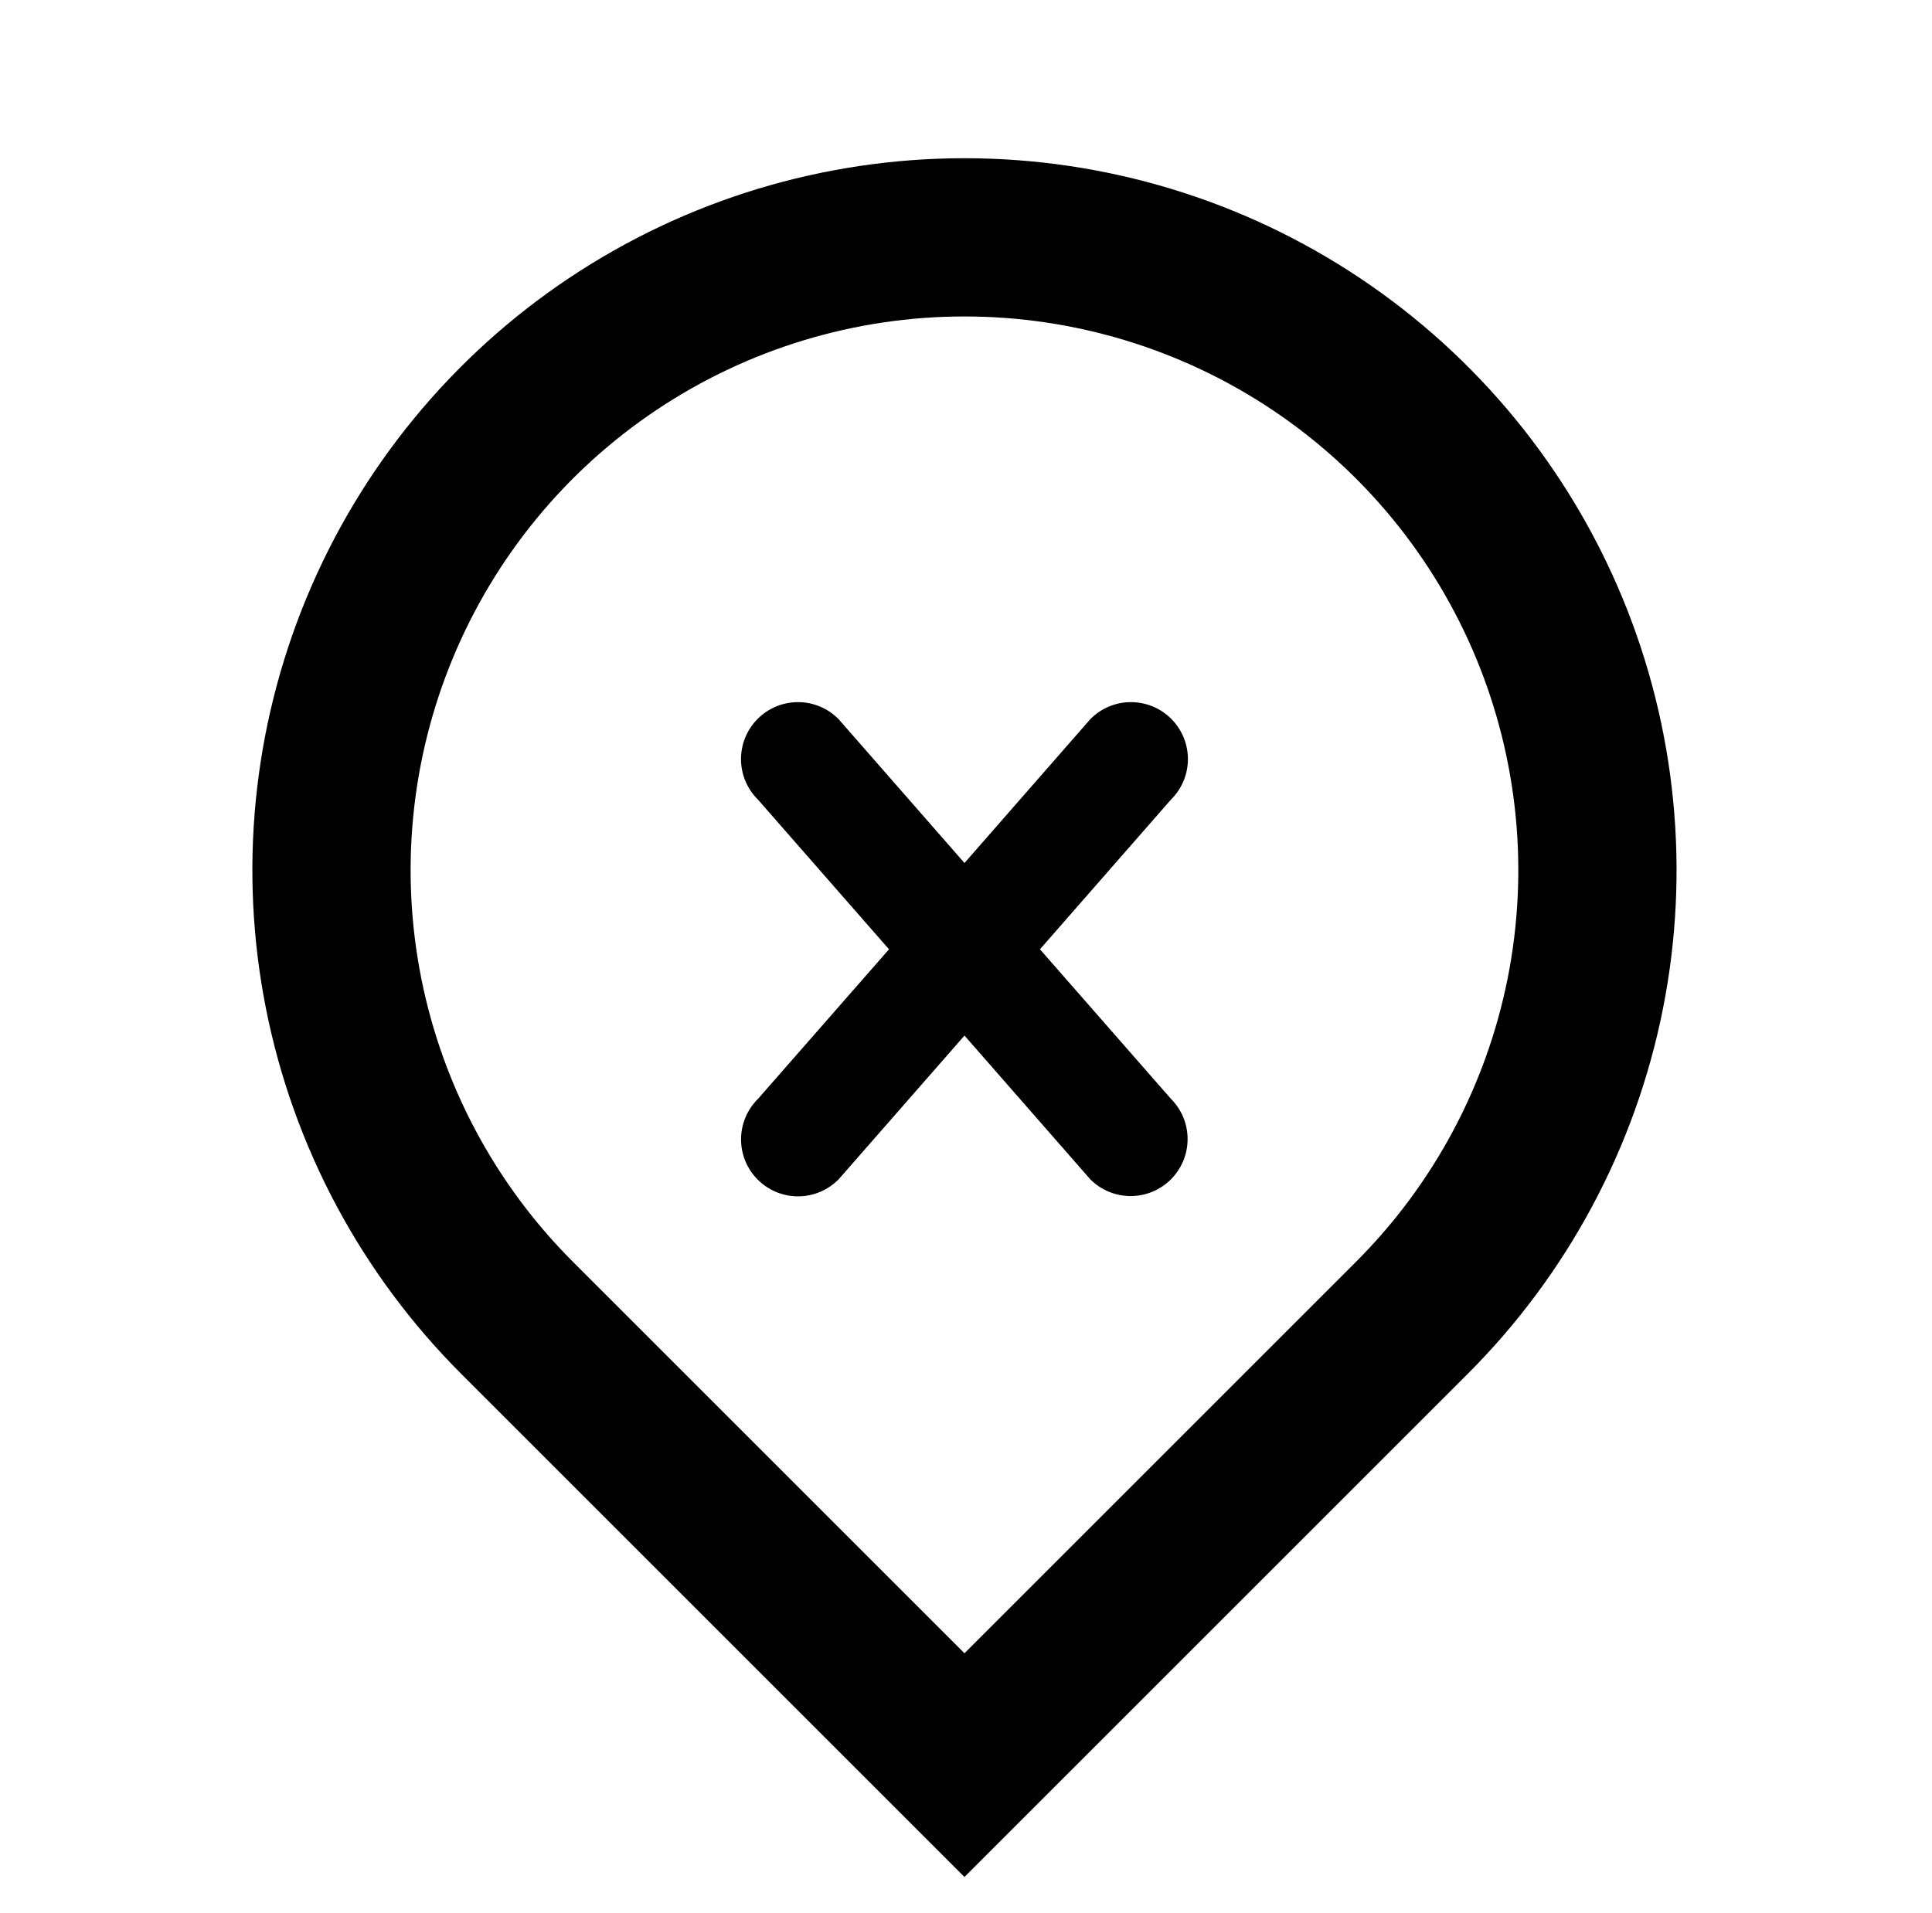
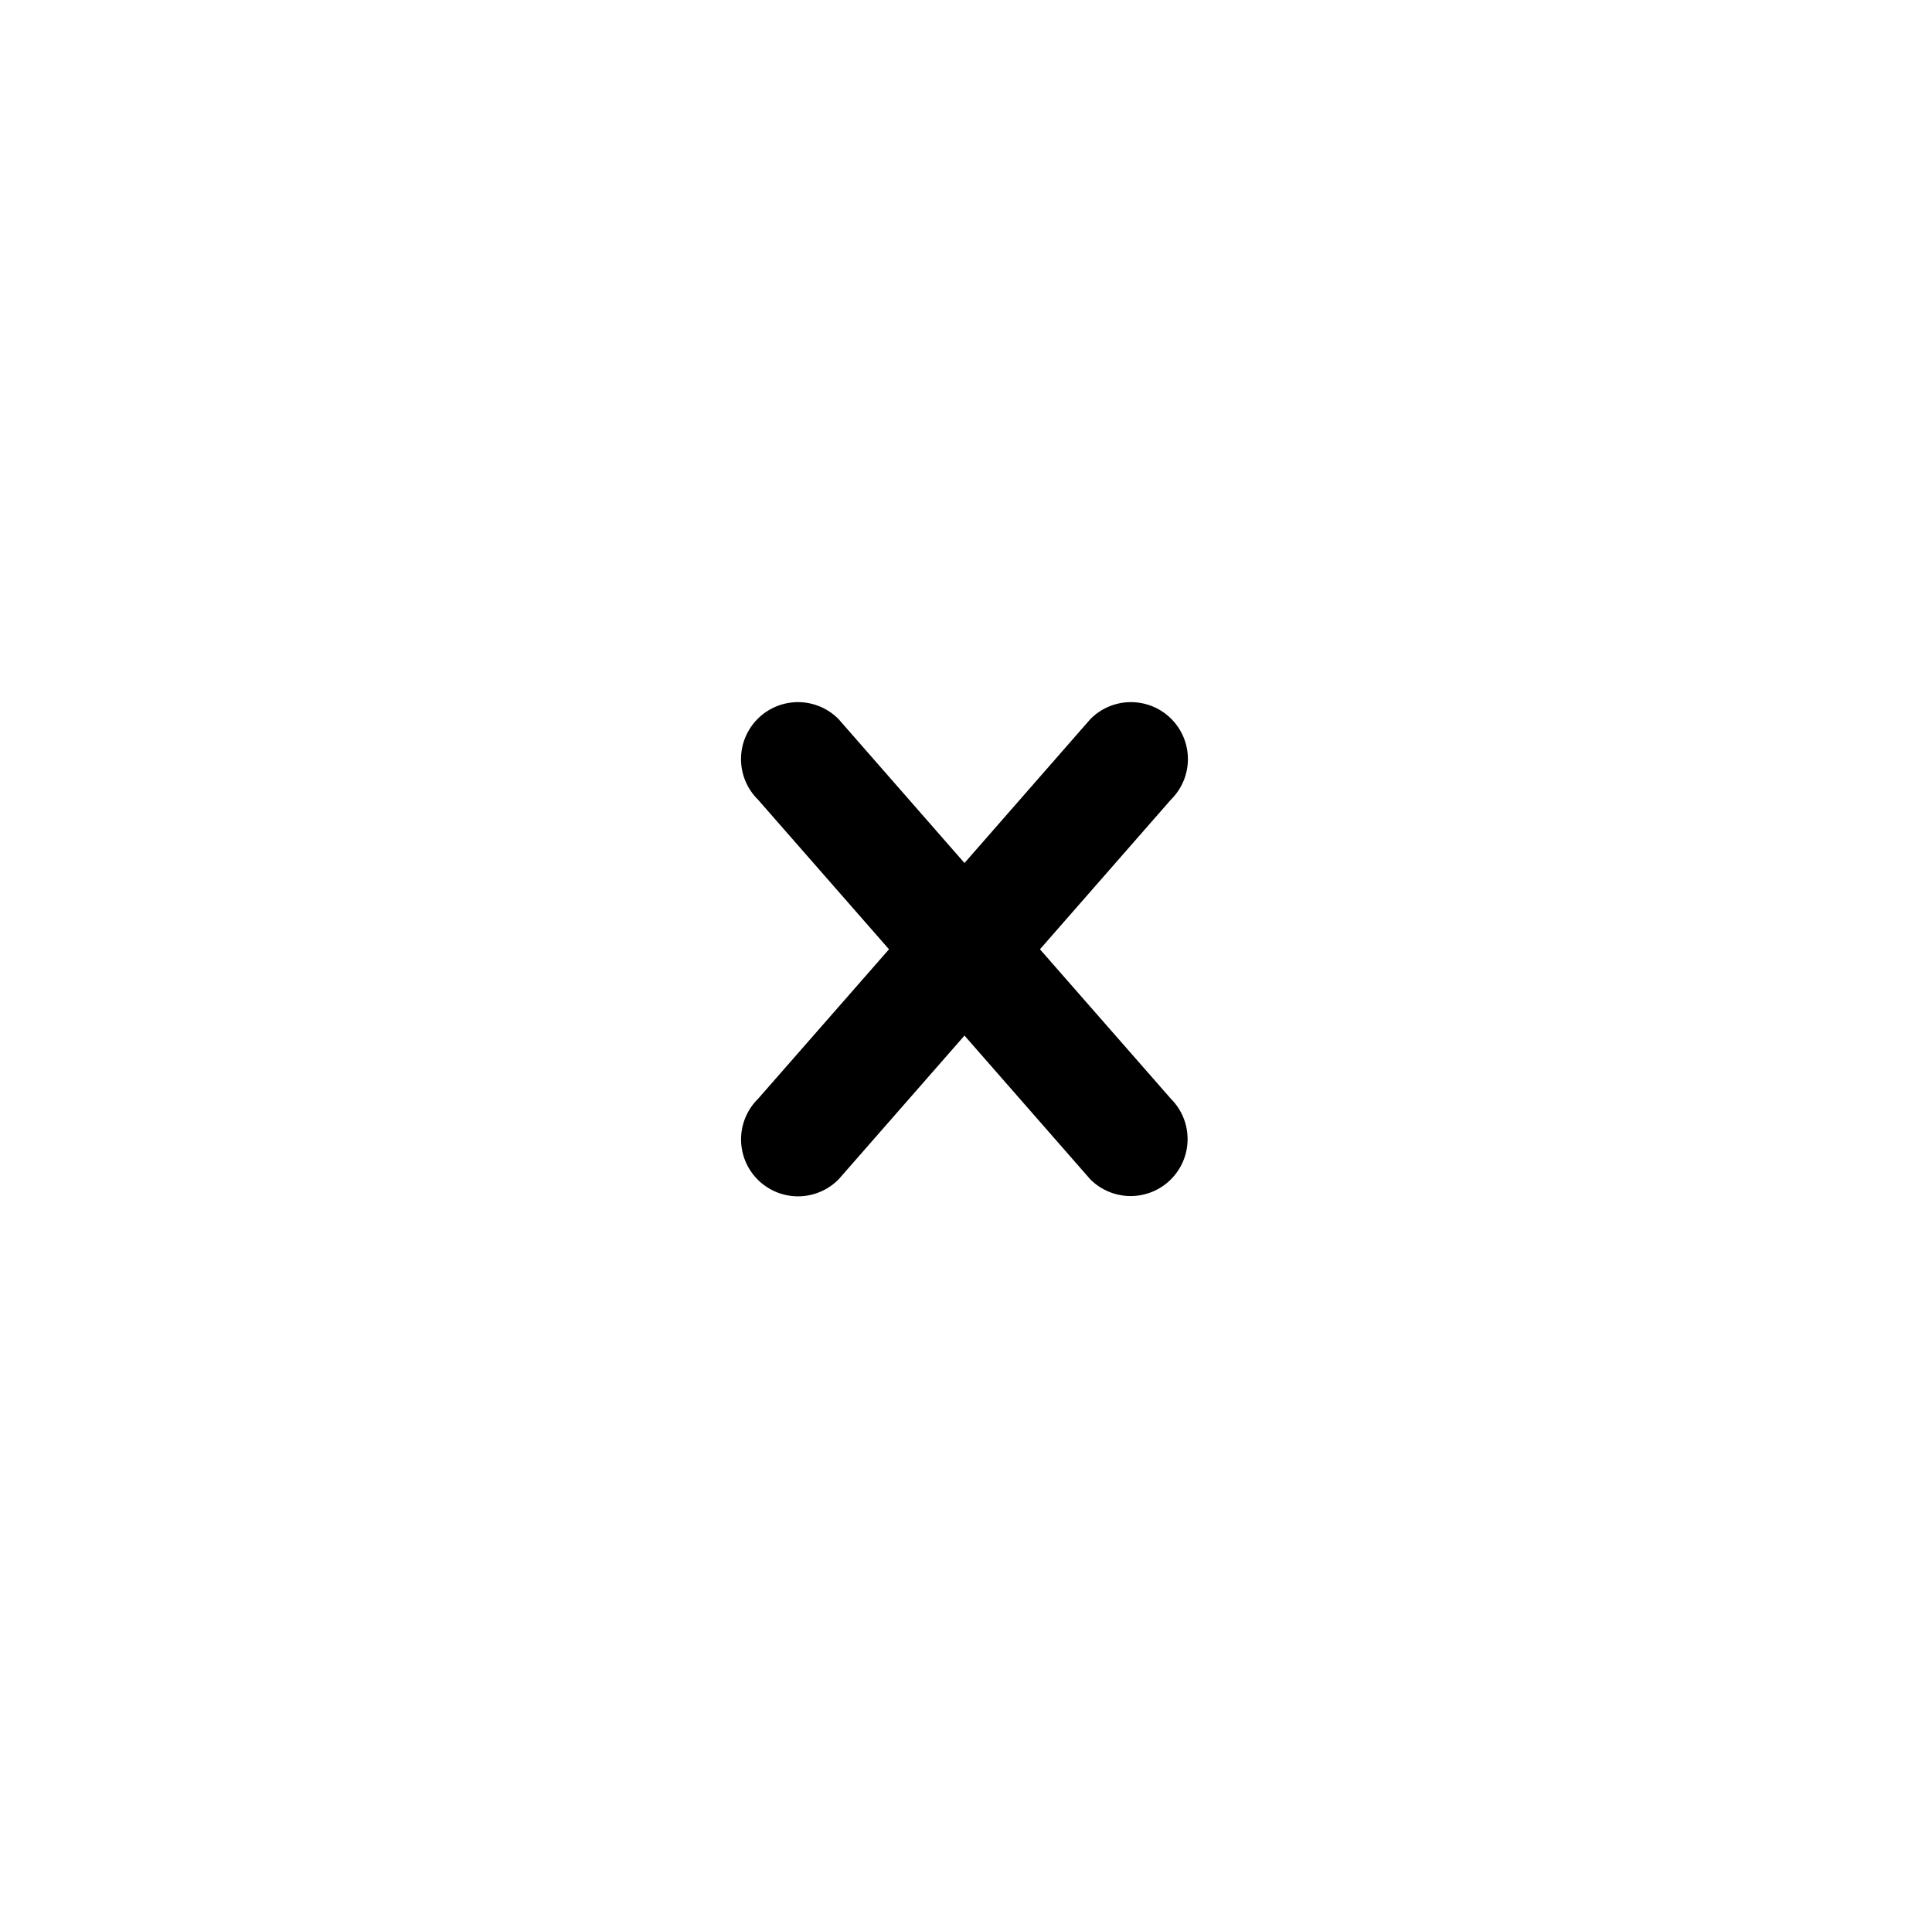
<svg xmlns="http://www.w3.org/2000/svg" width="103" height="102" viewBox="0 0 103 102" fill="none">
-   <path d="M51.418 88.16L72.298 67.28C76.427 63.151 79.239 57.889 80.379 52.162C81.517 46.434 80.932 40.497 78.698 35.102C76.463 29.707 72.678 25.095 67.822 21.851C62.967 18.607 57.258 16.875 51.418 16.875C45.579 16.875 39.87 18.607 35.014 21.851C30.158 25.095 26.374 29.707 24.139 35.102C21.904 40.497 21.319 46.434 22.458 52.162C23.597 57.889 26.409 63.151 30.538 67.28L51.418 88.16ZM51.418 100.089L24.574 73.245C19.265 67.935 15.649 61.171 14.184 53.806C12.719 46.442 13.471 38.809 16.345 31.872C19.218 24.935 24.084 19.006 30.327 14.835C36.57 10.663 43.91 8.437 51.418 8.437C58.927 8.437 66.267 10.663 72.51 14.835C78.753 19.006 83.618 24.935 86.492 31.872C89.365 38.809 90.117 46.442 88.653 53.806C87.188 61.171 83.572 67.935 78.263 73.245L51.418 100.089Z" fill="black" />
  <path d="M62.423 62.891C61.854 63.46 61.081 63.78 60.276 63.78C59.471 63.78 58.698 63.46 58.129 62.891L51.419 55.222L44.71 62.888C44.428 63.173 44.093 63.401 43.724 63.556C43.355 63.712 42.958 63.794 42.557 63.795C42.156 63.797 41.759 63.719 41.388 63.566C41.017 63.413 40.681 63.189 40.397 62.906C40.114 62.622 39.889 62.285 39.736 61.914C39.584 61.544 39.506 61.147 39.508 60.745C39.509 60.345 39.59 59.948 39.746 59.579C39.902 59.209 40.129 58.874 40.415 58.593L47.395 50.621L40.412 42.643C40.126 42.362 39.899 42.027 39.743 41.658C39.588 41.288 39.507 40.892 39.505 40.491C39.504 40.09 39.581 39.692 39.734 39.322C39.887 38.951 40.111 38.614 40.395 38.331C40.678 38.047 41.015 37.823 41.386 37.67C41.756 37.517 42.154 37.44 42.555 37.441C42.956 37.443 43.352 37.524 43.721 37.679C44.091 37.835 44.426 38.062 44.707 38.348L51.419 46.02L58.129 38.348C58.41 38.062 58.745 37.835 59.114 37.679C59.483 37.524 59.88 37.443 60.281 37.441C60.682 37.44 61.079 37.517 61.45 37.67C61.821 37.823 62.158 38.047 62.441 38.331C62.725 38.614 62.949 38.951 63.102 39.322C63.255 39.692 63.332 40.09 63.331 40.491C63.329 40.892 63.248 41.288 63.092 41.658C62.937 42.027 62.709 42.362 62.423 42.643L55.443 50.621L62.423 58.593C62.706 58.875 62.93 59.21 63.083 59.579C63.236 59.947 63.314 60.343 63.314 60.742C63.314 61.141 63.236 61.536 63.083 61.905C62.93 62.273 62.706 62.608 62.423 62.891Z" fill="black" />
</svg>